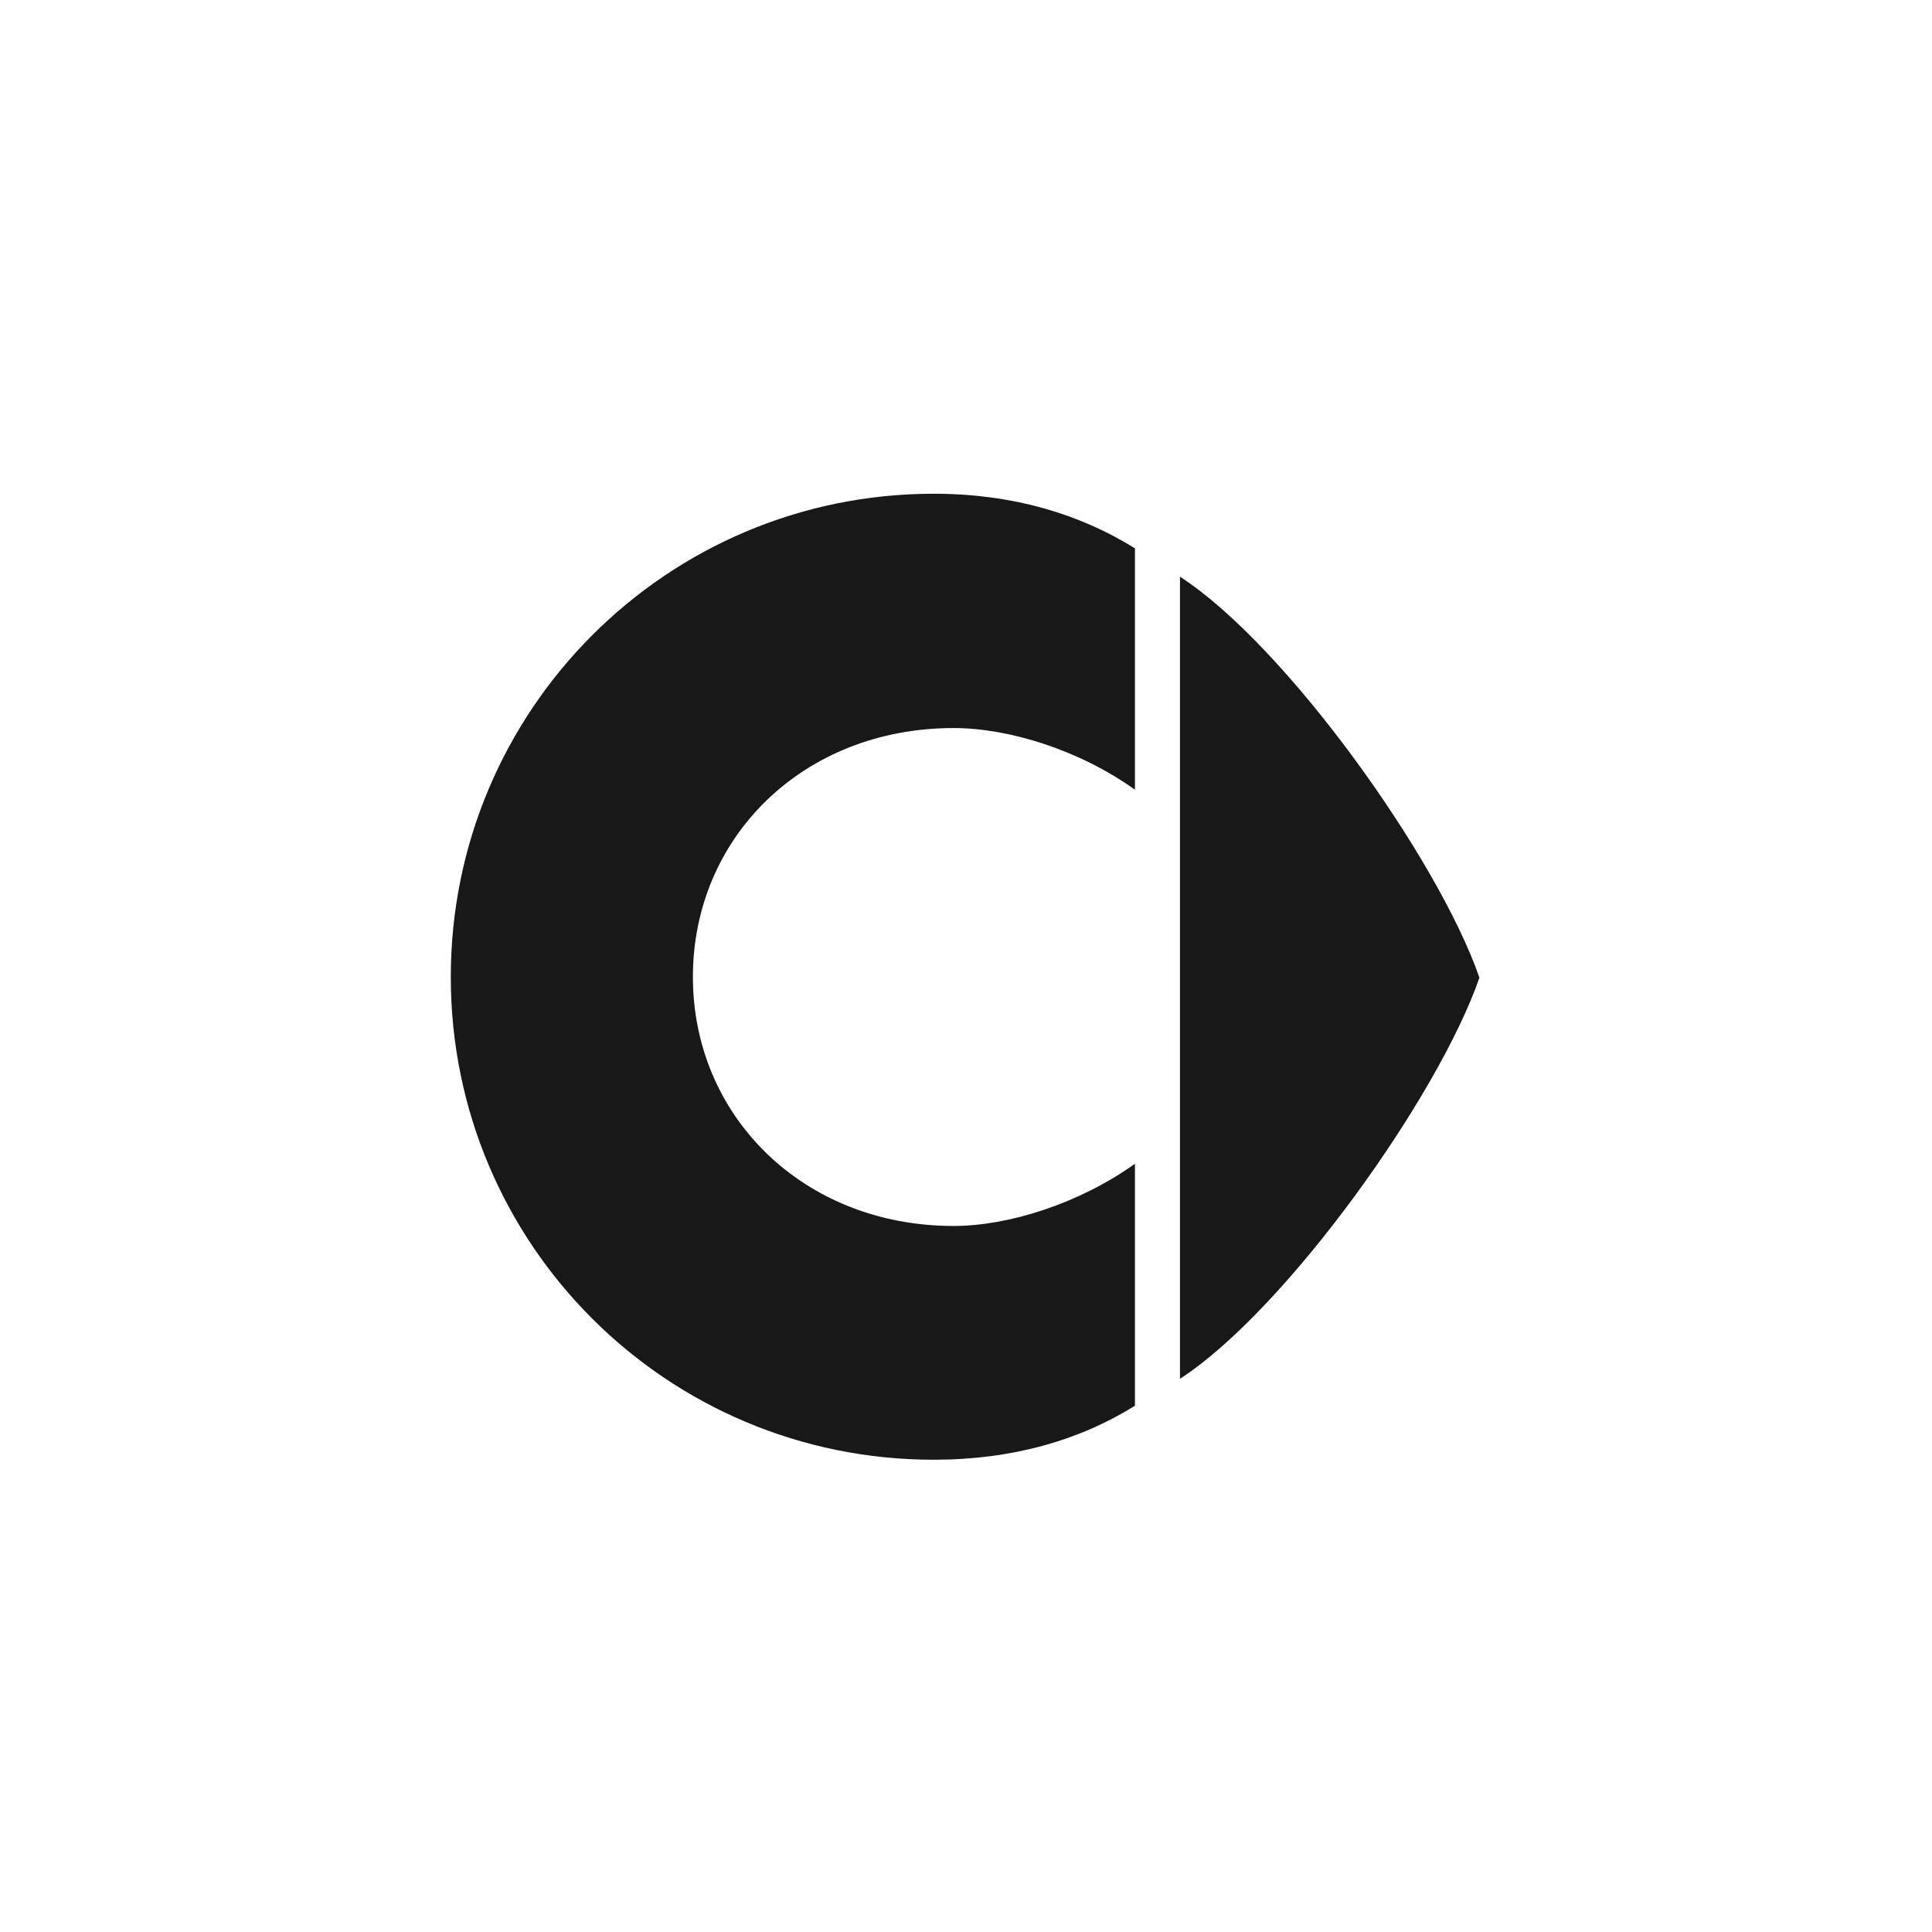
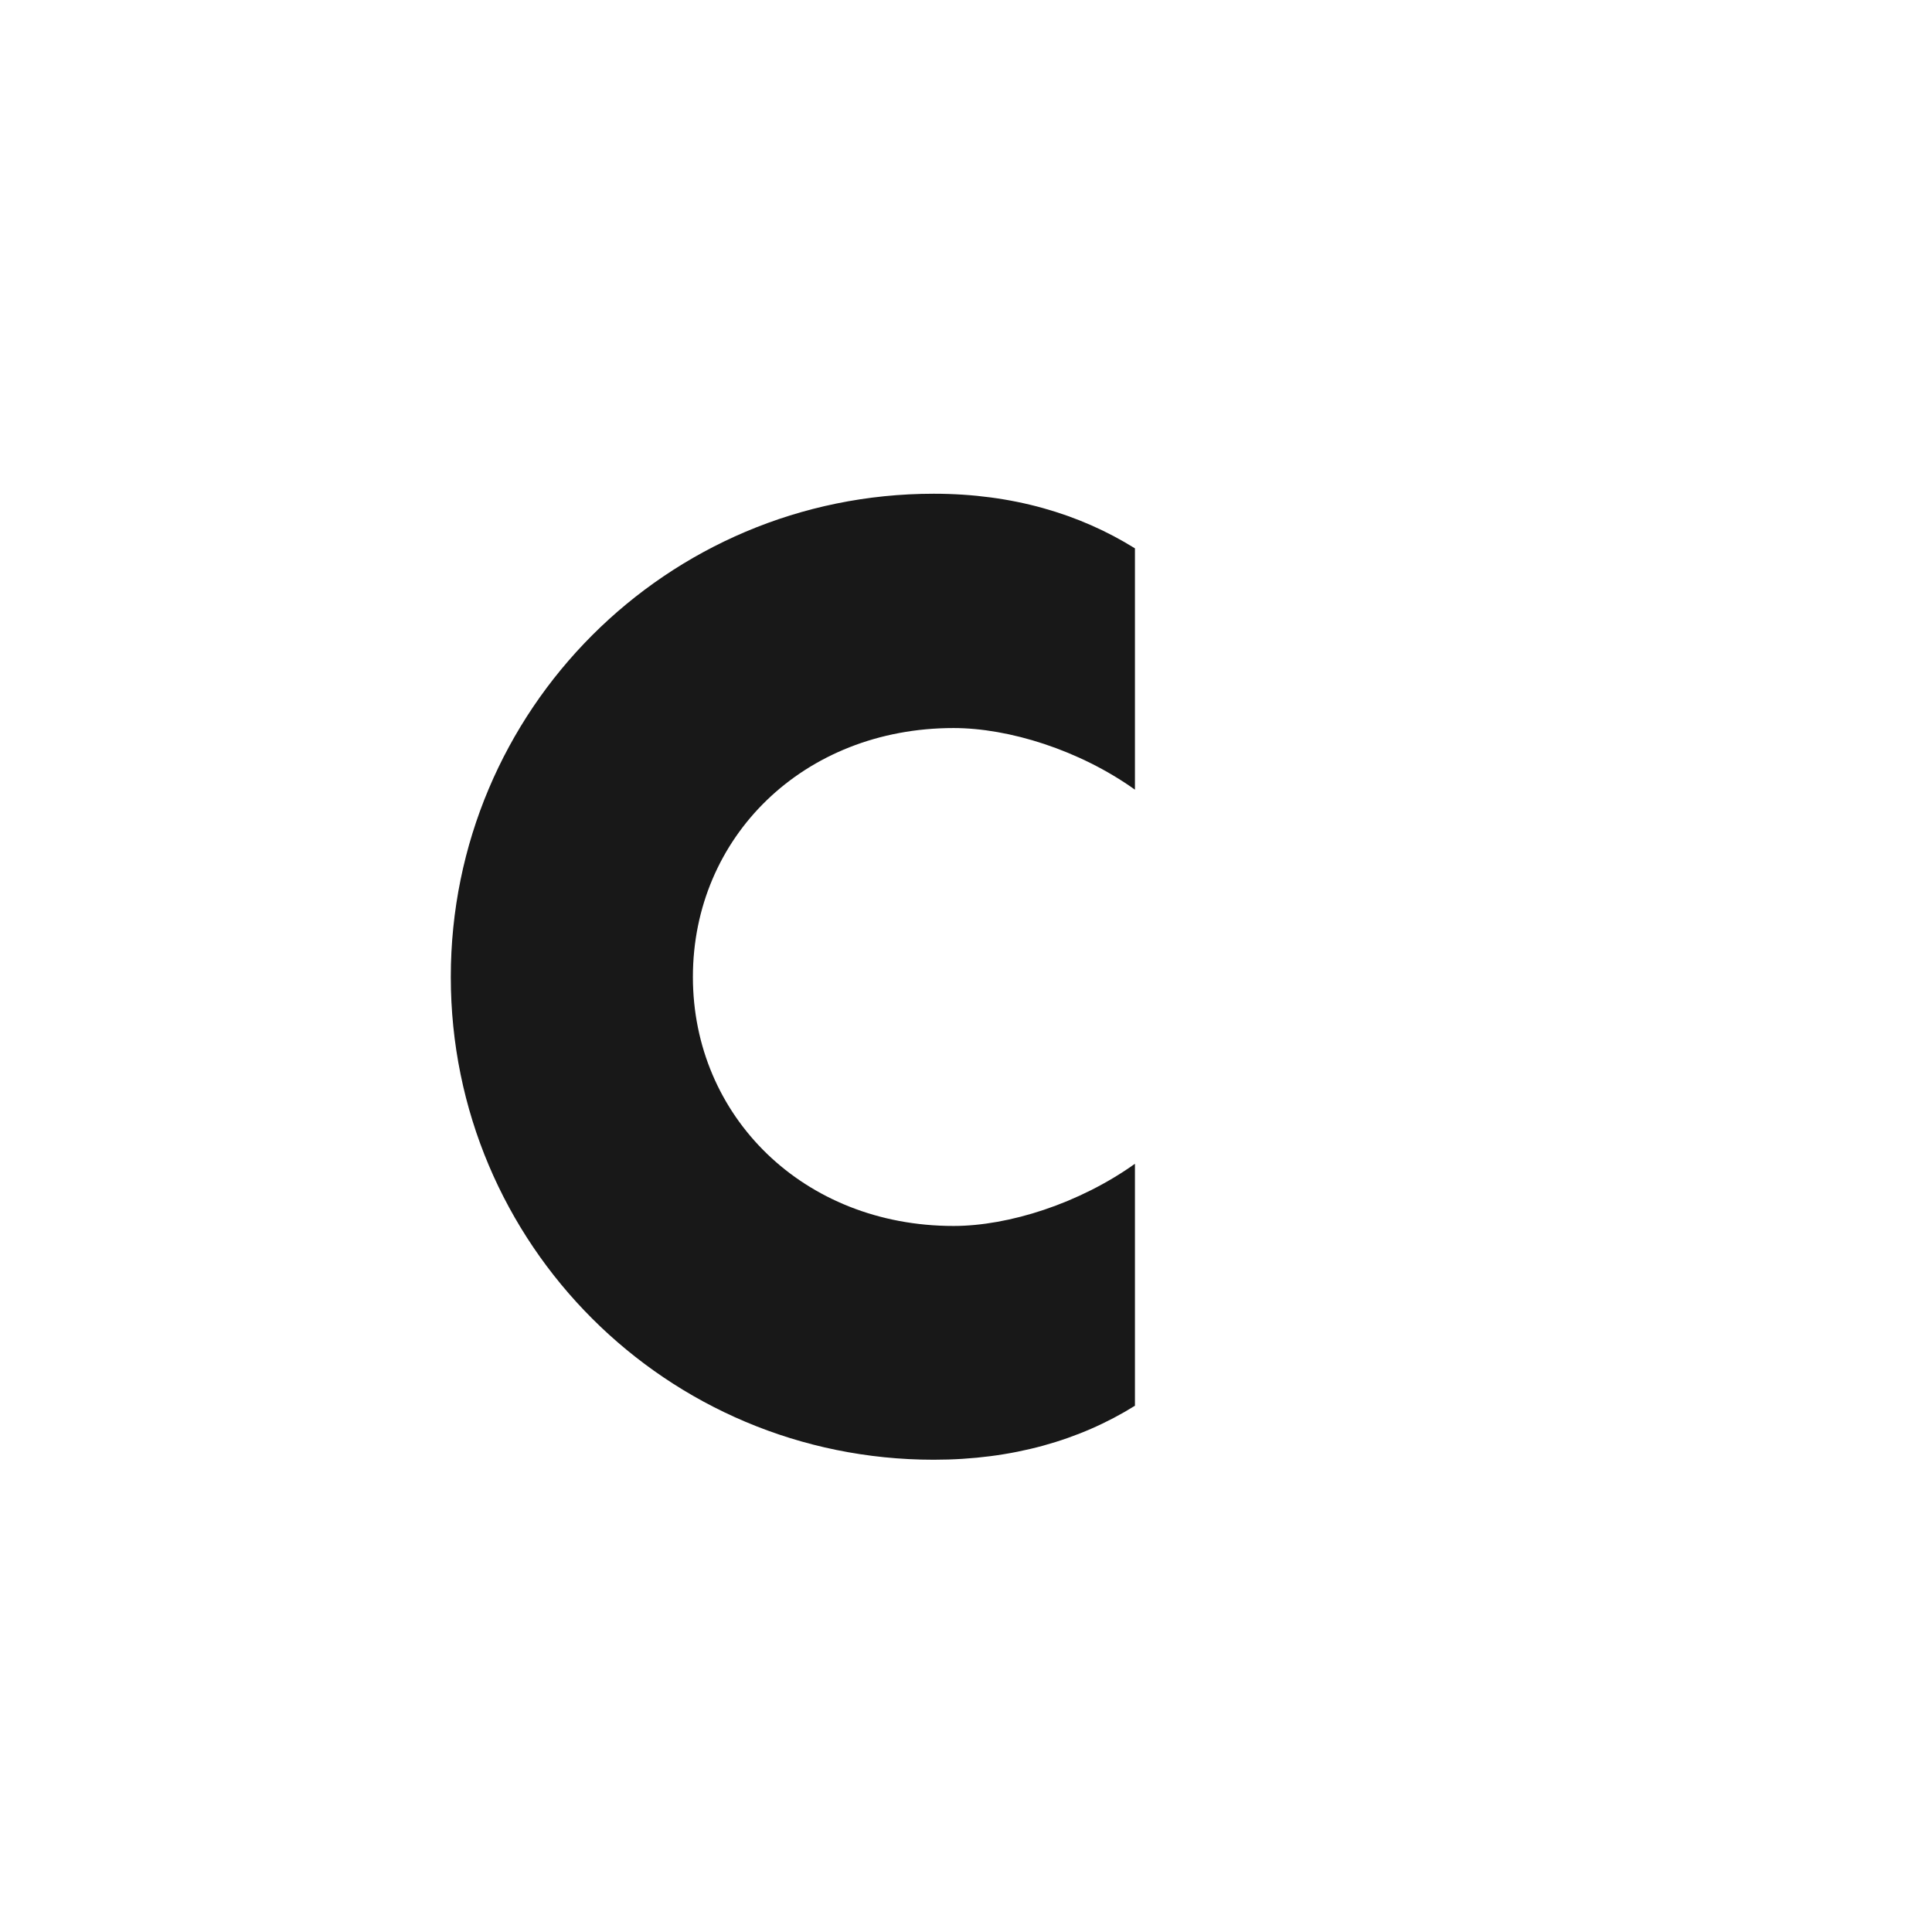
<svg xmlns="http://www.w3.org/2000/svg" width="90" height="90" viewBox="0 0 90 90" fill="none">
-   <path fill-rule="evenodd" clip-rule="evenodd" d="M54.968 26.865C59.91 30.061 67.01 40.031 68.917 45.543C67.011 51.064 59.91 61.021 54.968 64.231V26.865Z" fill="#181818" />
  <path fill-rule="evenodd" clip-rule="evenodd" d="M44.421 33.915C46.998 33.915 50.284 34.938 52.87 36.786V25.544C50.291 23.939 47.163 23 43.497 23C31.061 23 21 33.08 21 45.511C21 57.959 31.061 68 43.497 68C47.163 68 50.291 67.092 52.87 65.485V54.213C50.284 56.059 46.998 57.11 44.421 57.11C37.42 57.11 32.278 51.995 32.278 45.511C32.278 39.001 37.42 33.915 44.421 33.915Z" fill="#181818" />
</svg>